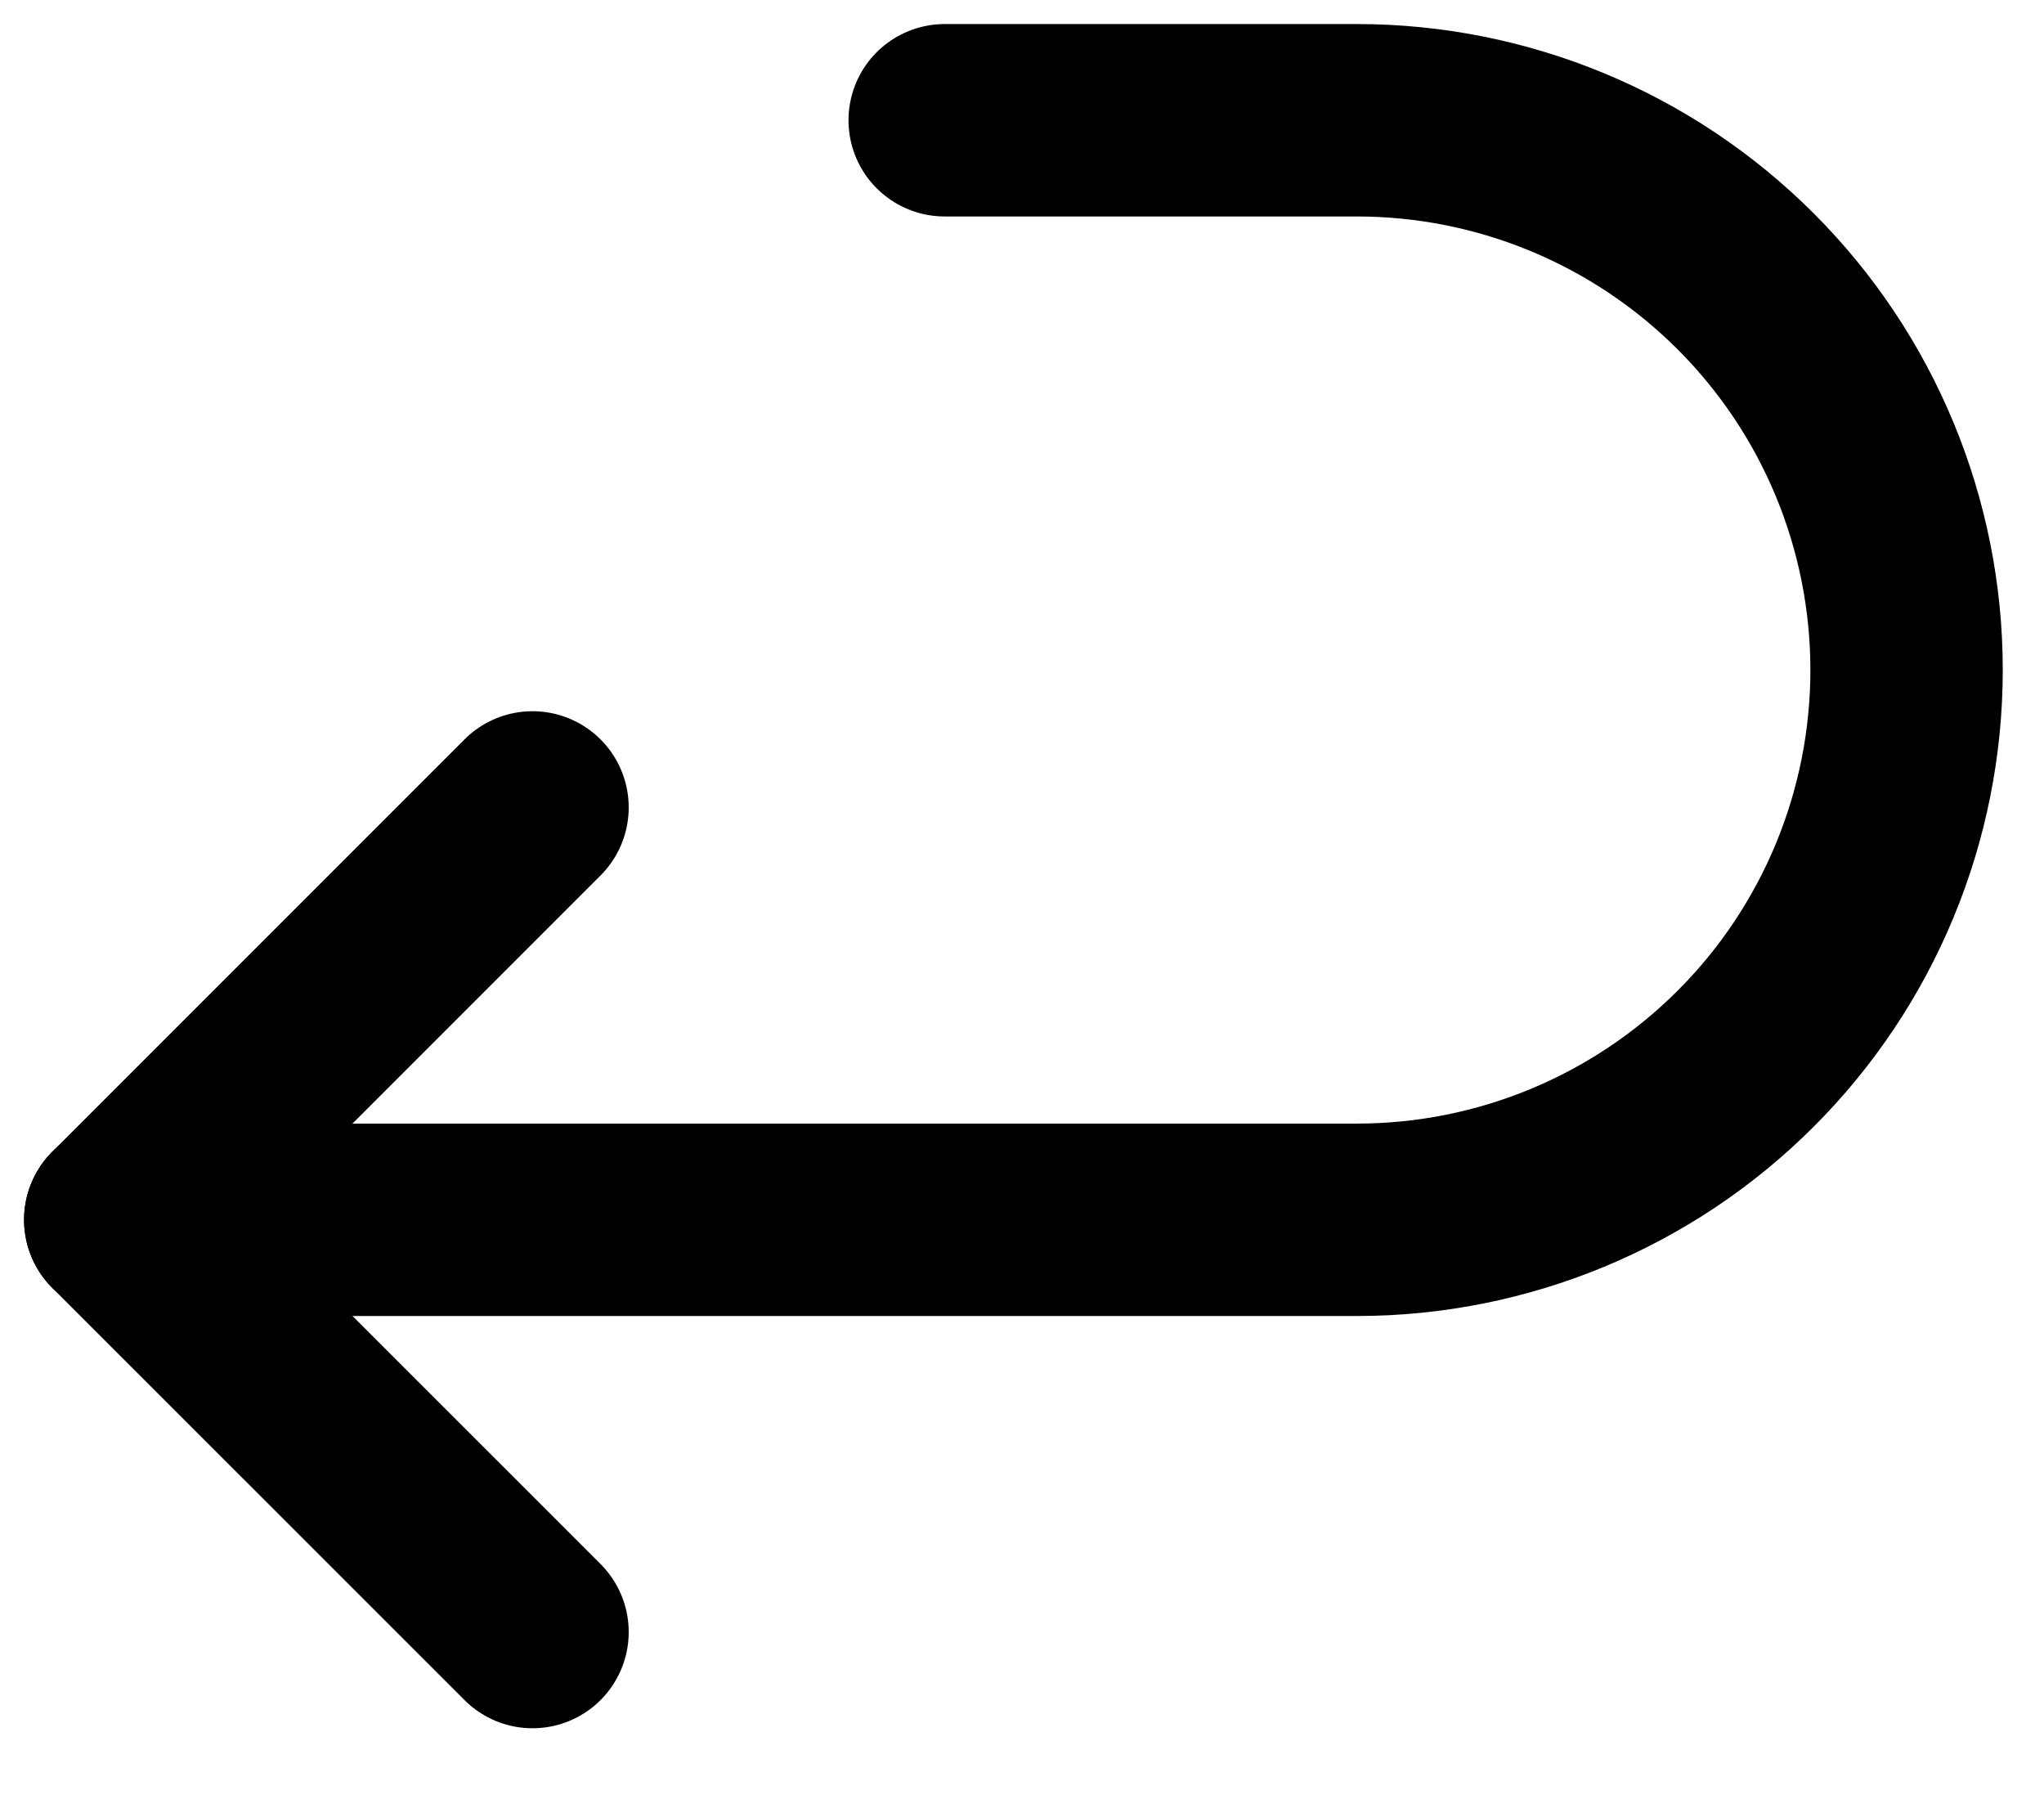
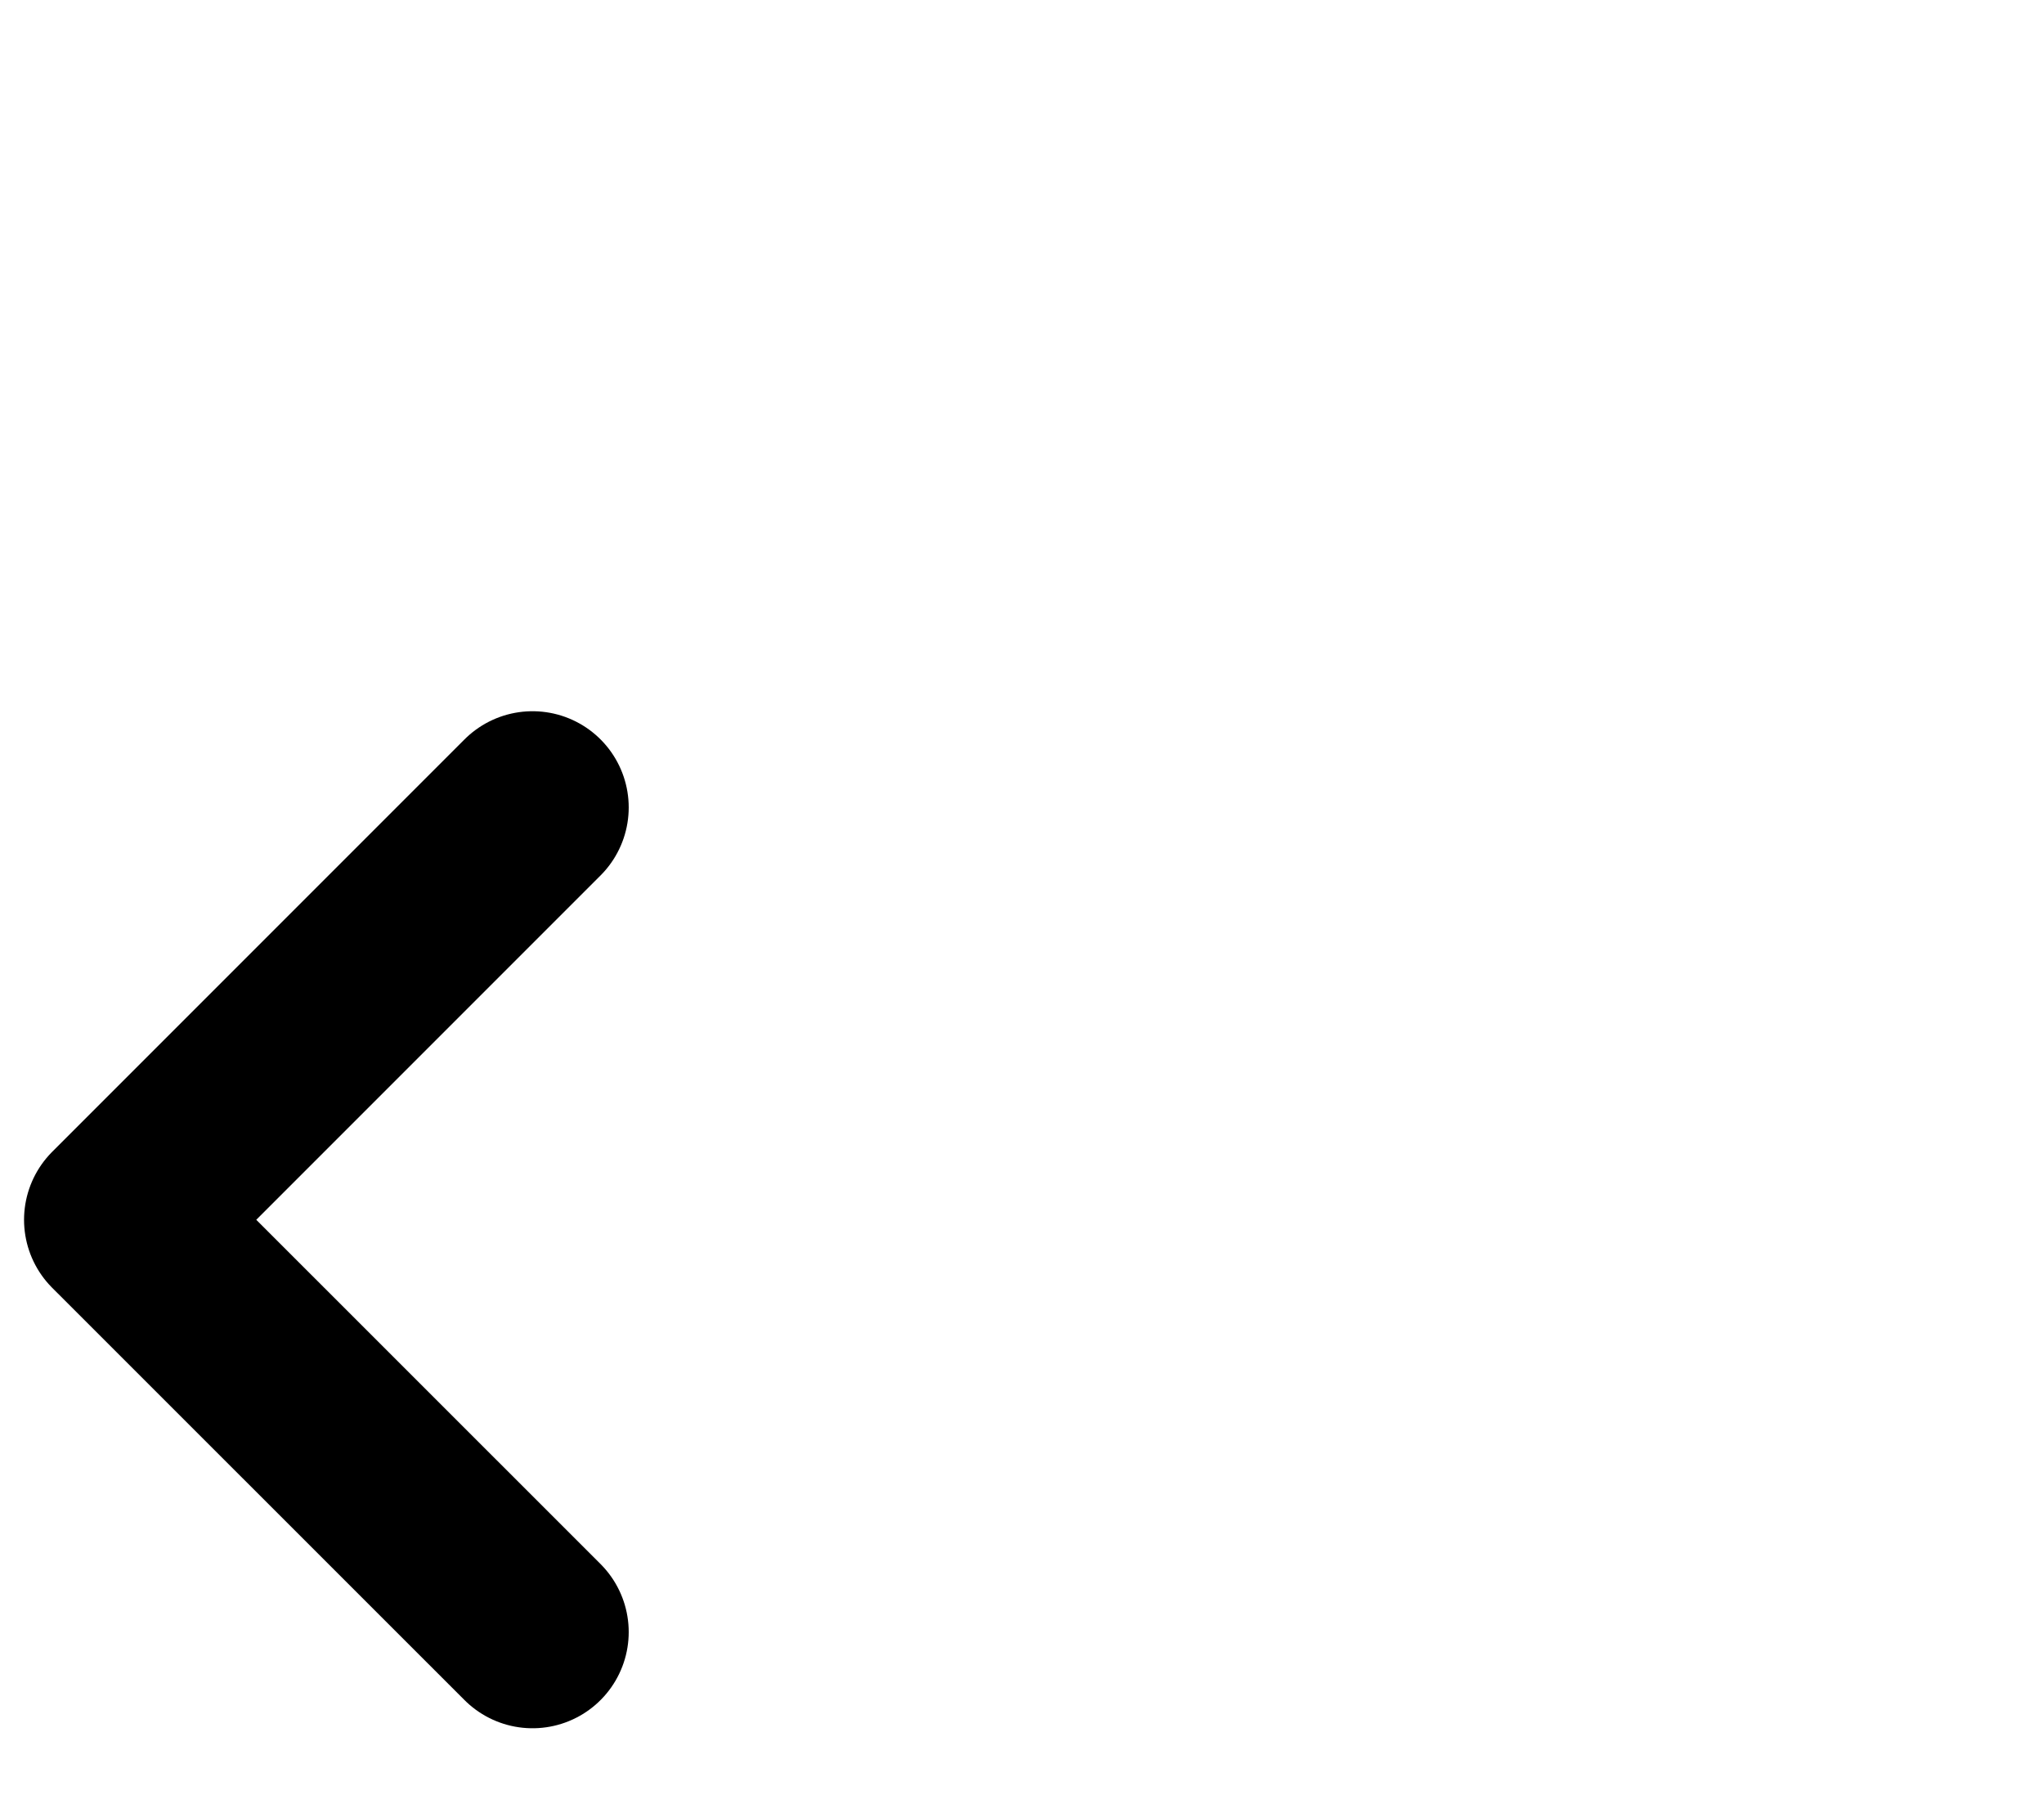
<svg xmlns="http://www.w3.org/2000/svg" width="17" height="15" viewBox="0 0 17 15" fill="none">
-   <path d="M1 10.143H11.286C12.498 10.143 13.661 9.661 14.518 8.804C15.376 7.947 15.857 6.784 15.857 5.571C15.857 4.359 15.376 3.196 14.518 2.339C13.661 1.482 12.498 1 11.286 1H7.857" stroke="black" stroke-width="1.6" stroke-linecap="round" stroke-linejoin="round" />
  <path d="M4.429 6.714L1 10.143L4.429 13.571" stroke="black" stroke-width="1.6" stroke-linecap="round" stroke-linejoin="round" />
</svg>